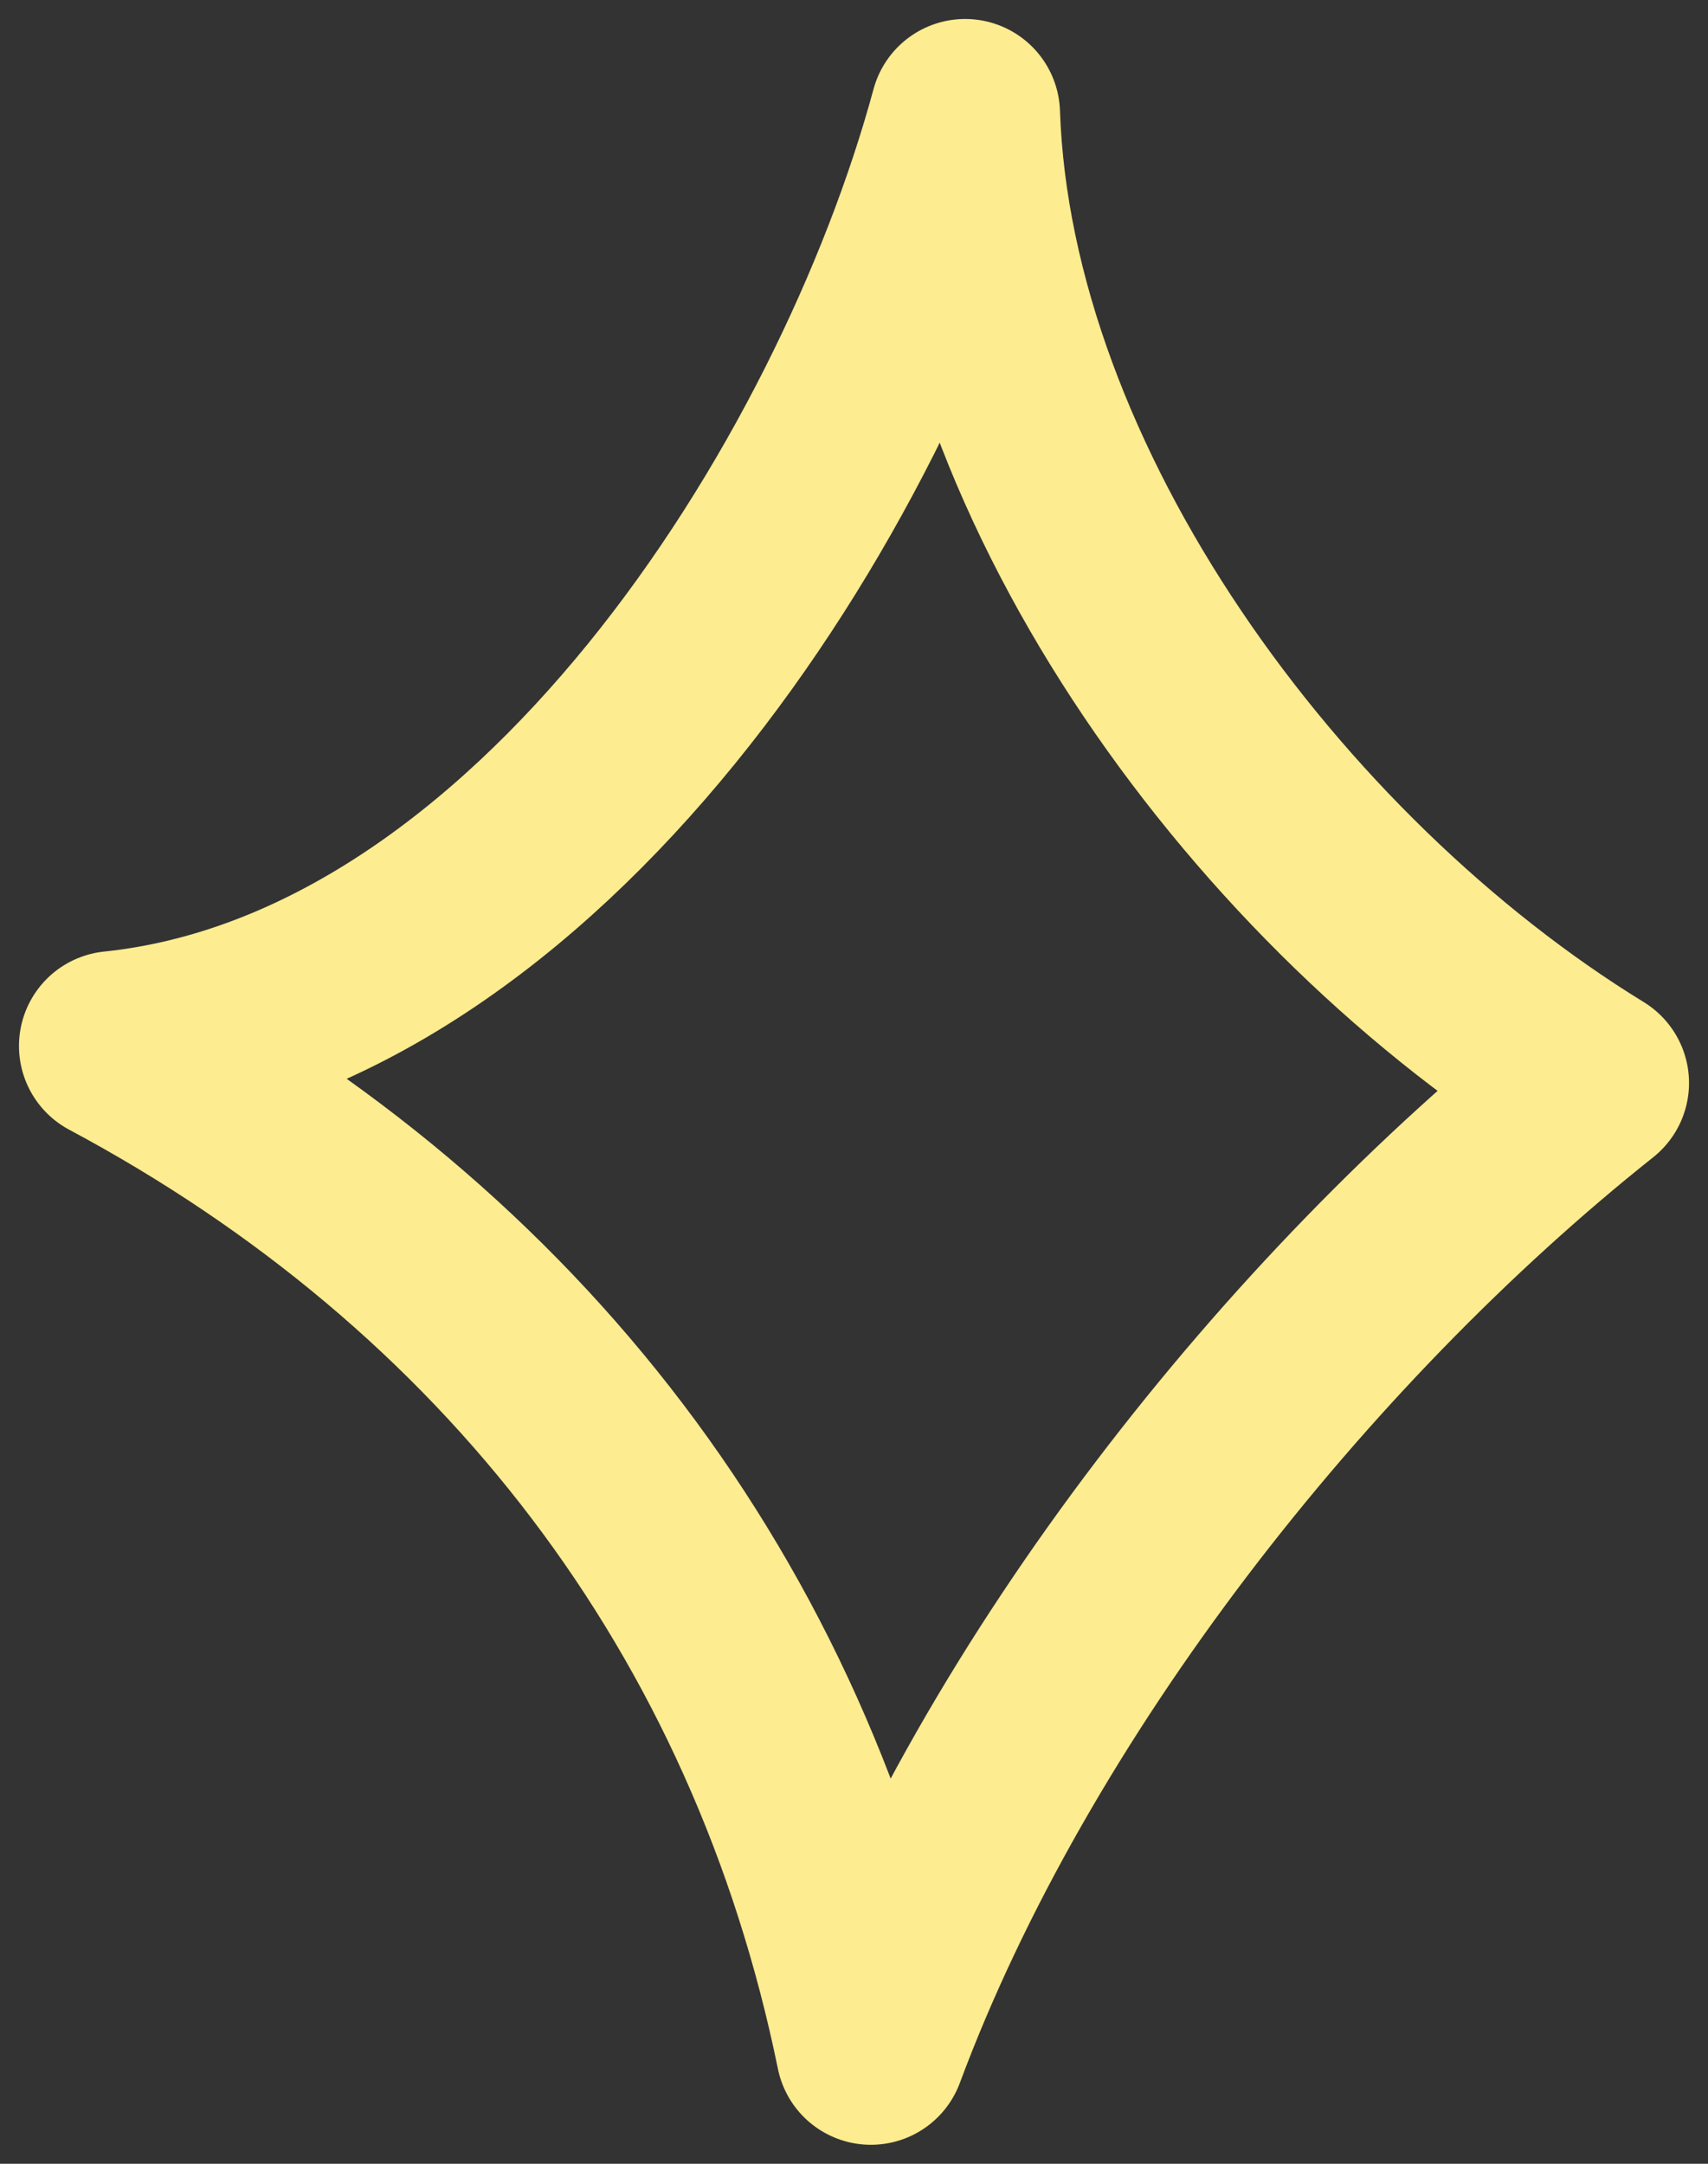
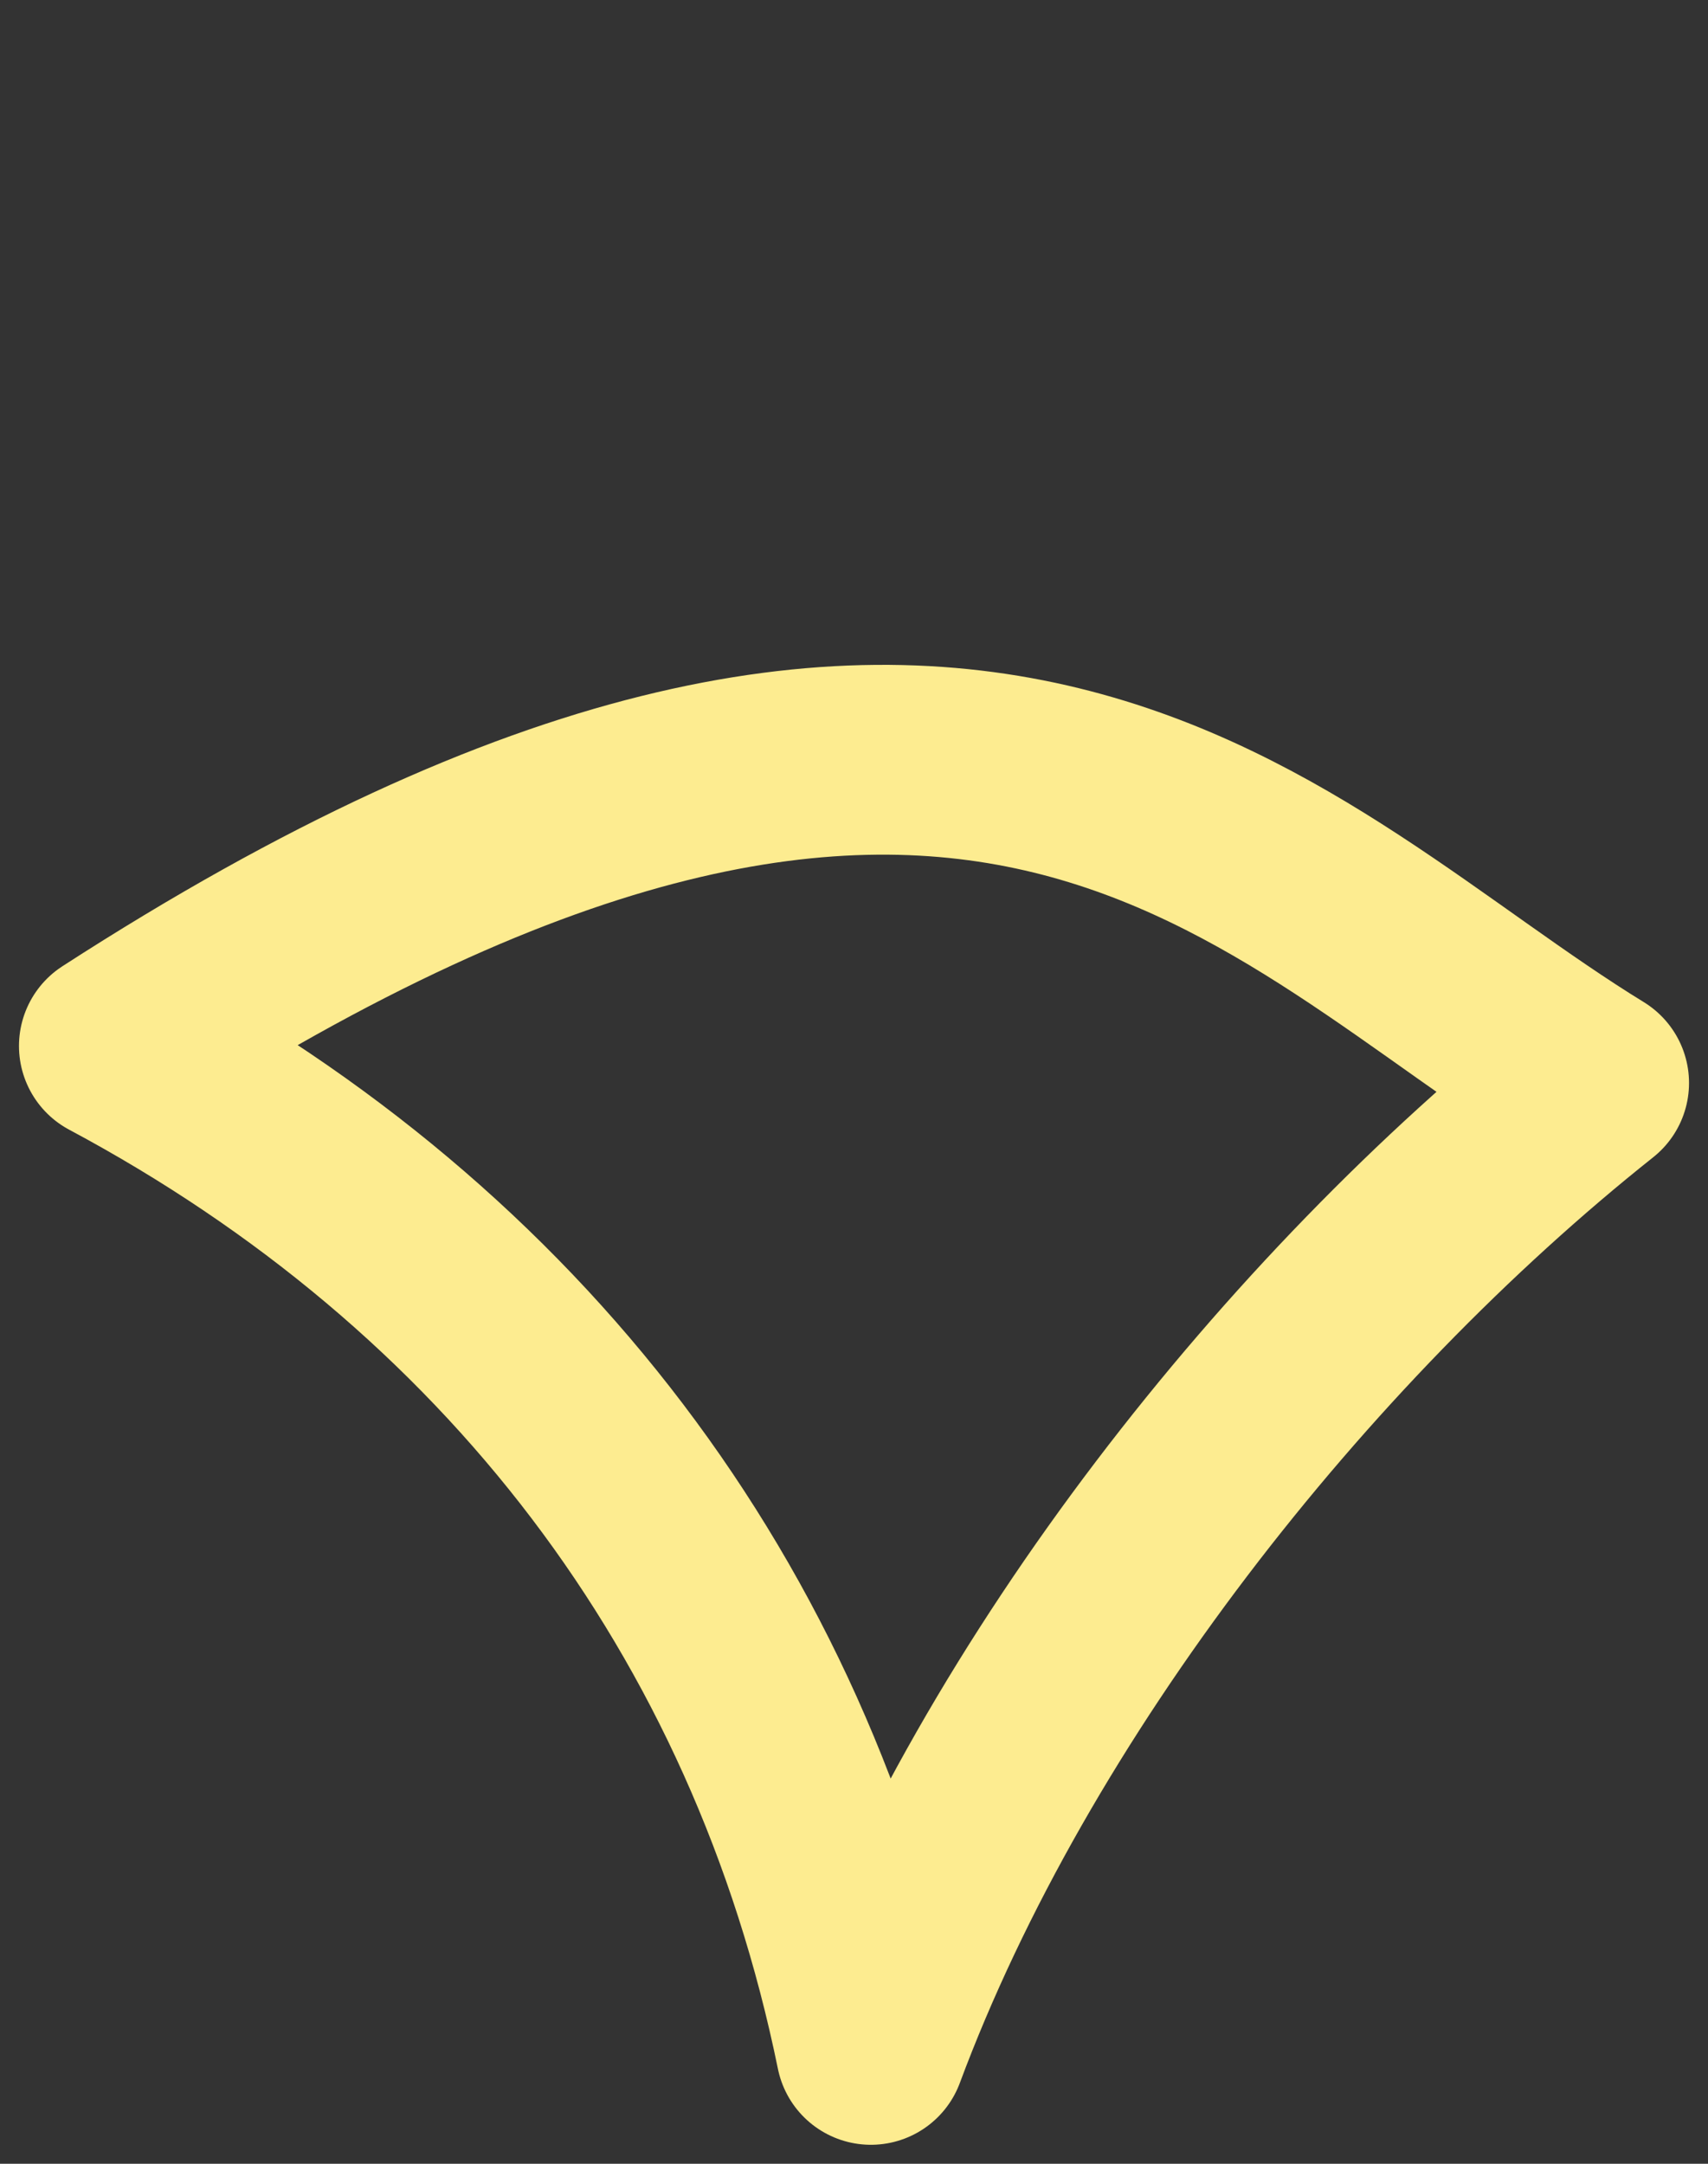
<svg xmlns="http://www.w3.org/2000/svg" width="45" height="57" viewBox="0 0 45 57" fill="none">
  <rect x="0" y="0" width="45" height="57" fill="#333333" stroke="none" />
-   <path fill-rule="evenodd" clip-rule="evenodd" d="M42 28.529C34.145 34.773 26.516 44.409 22.945 54C20.555 42.318 13.466 33.146 3 27.554C14.23 26.384 22.745 12.897 25.428 3C25.767 12.848 33.438 23.276 42 28.529Z" stroke="#FDEC90" stroke-width="5" stroke-miterlimit="1.5" stroke-linecap="round" stroke-linejoin="round" />
+   <path fill-rule="evenodd" clip-rule="evenodd" d="M42 28.529C34.145 34.773 26.516 44.409 22.945 54C20.555 42.318 13.466 33.146 3 27.554C25.767 12.848 33.438 23.276 42 28.529Z" stroke="#FDEC90" stroke-width="5" stroke-miterlimit="1.5" stroke-linecap="round" stroke-linejoin="round" />
</svg>